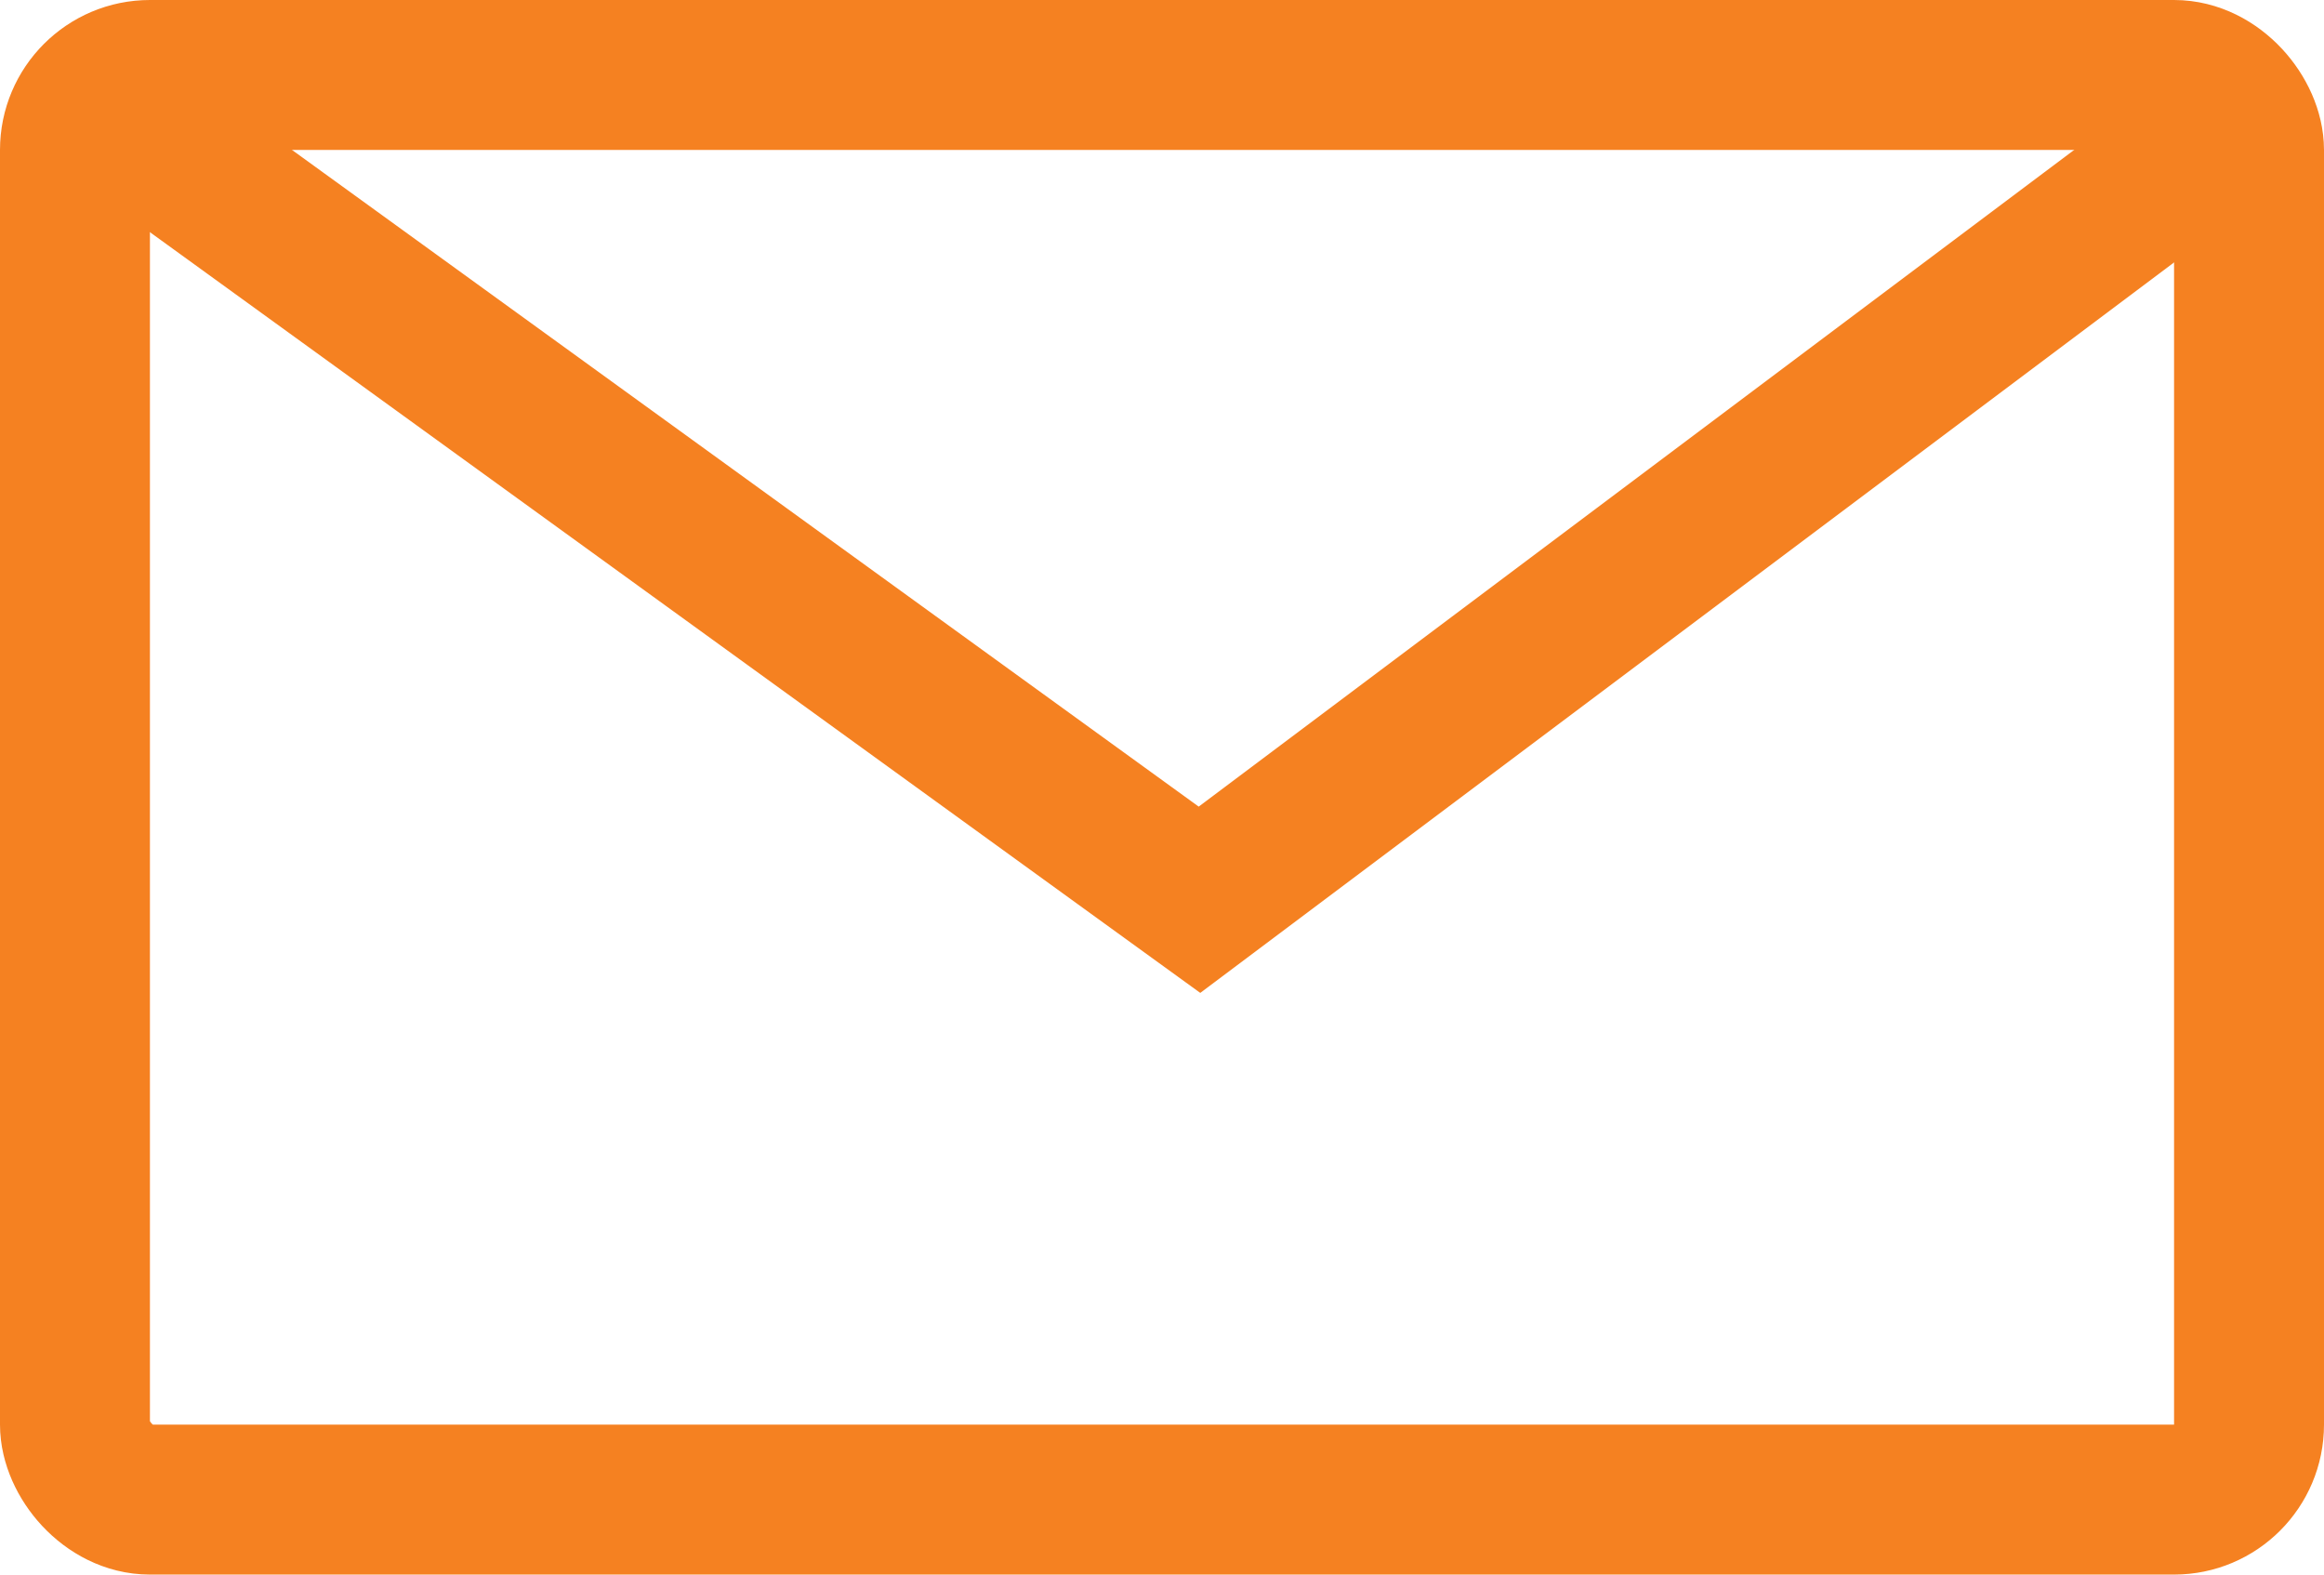
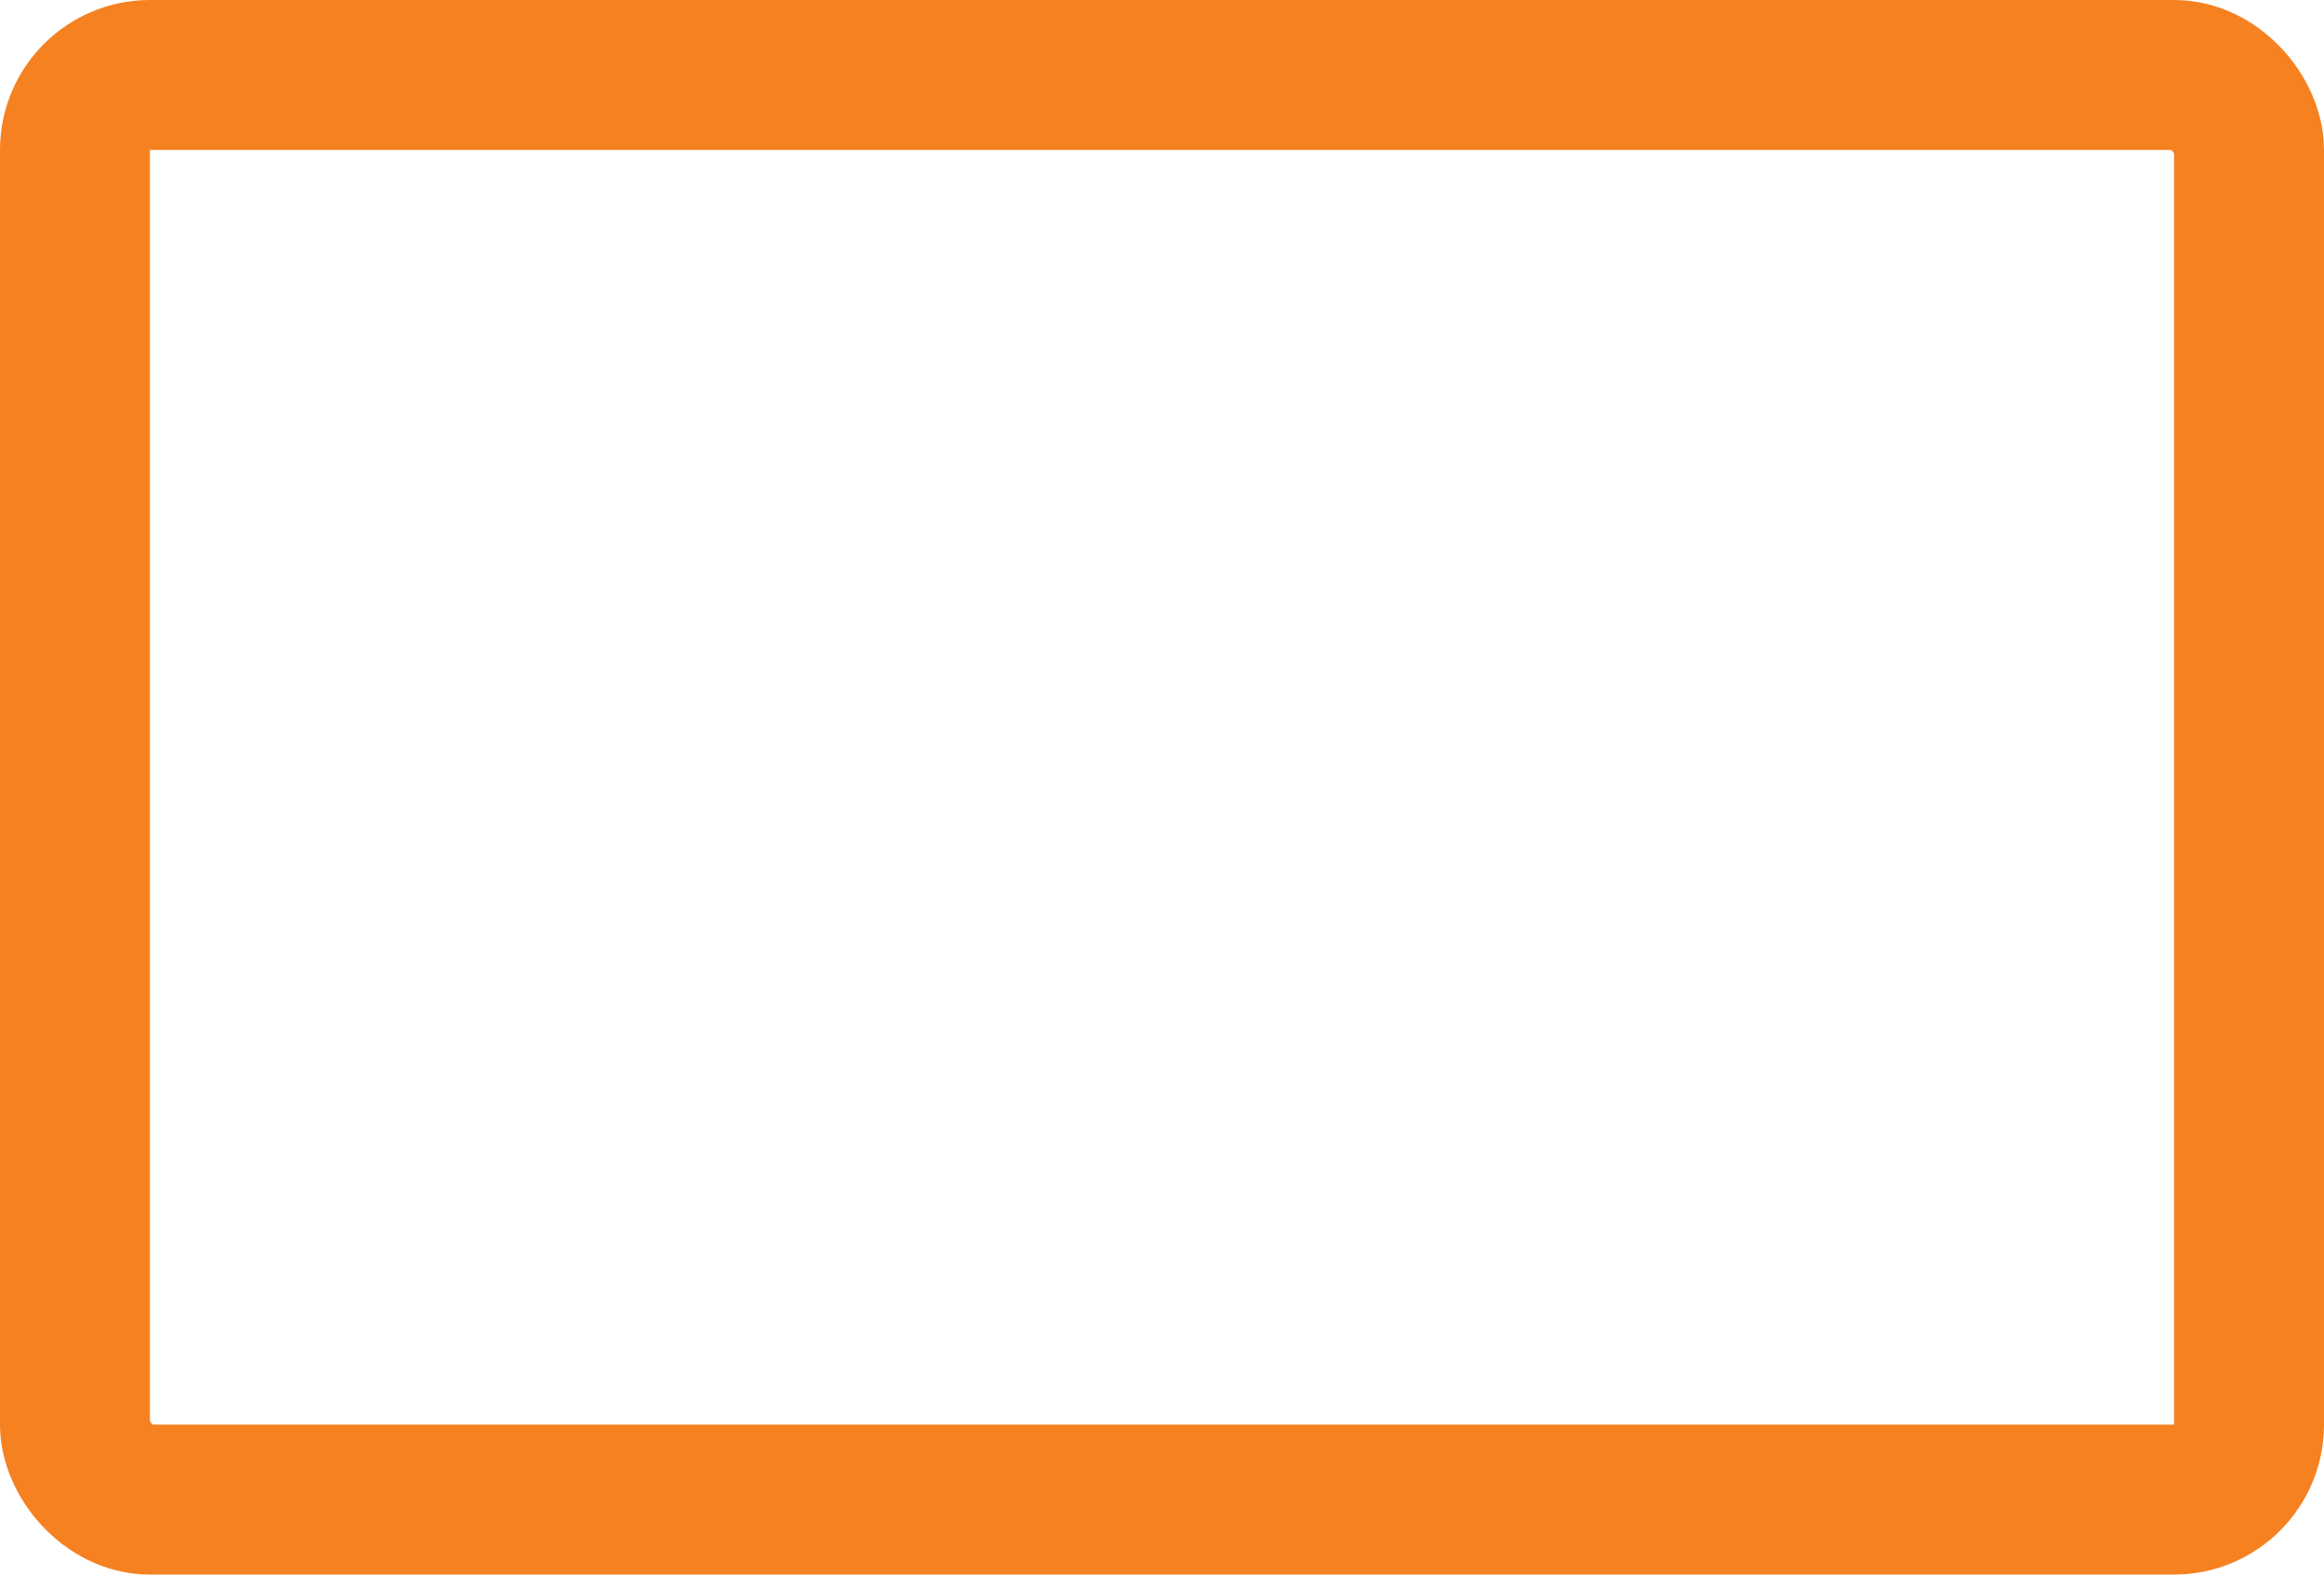
<svg xmlns="http://www.w3.org/2000/svg" width="31" height="21" viewBox="0 0 31 21" fill="none">
  <rect x="1" y="1" width="29" height="19" rx="1" stroke="#F58121" stroke-width="2" />
-   <path d="M1.5 1.5L16 12L30 1.5" stroke="#F58121" stroke-width="2" />
</svg>